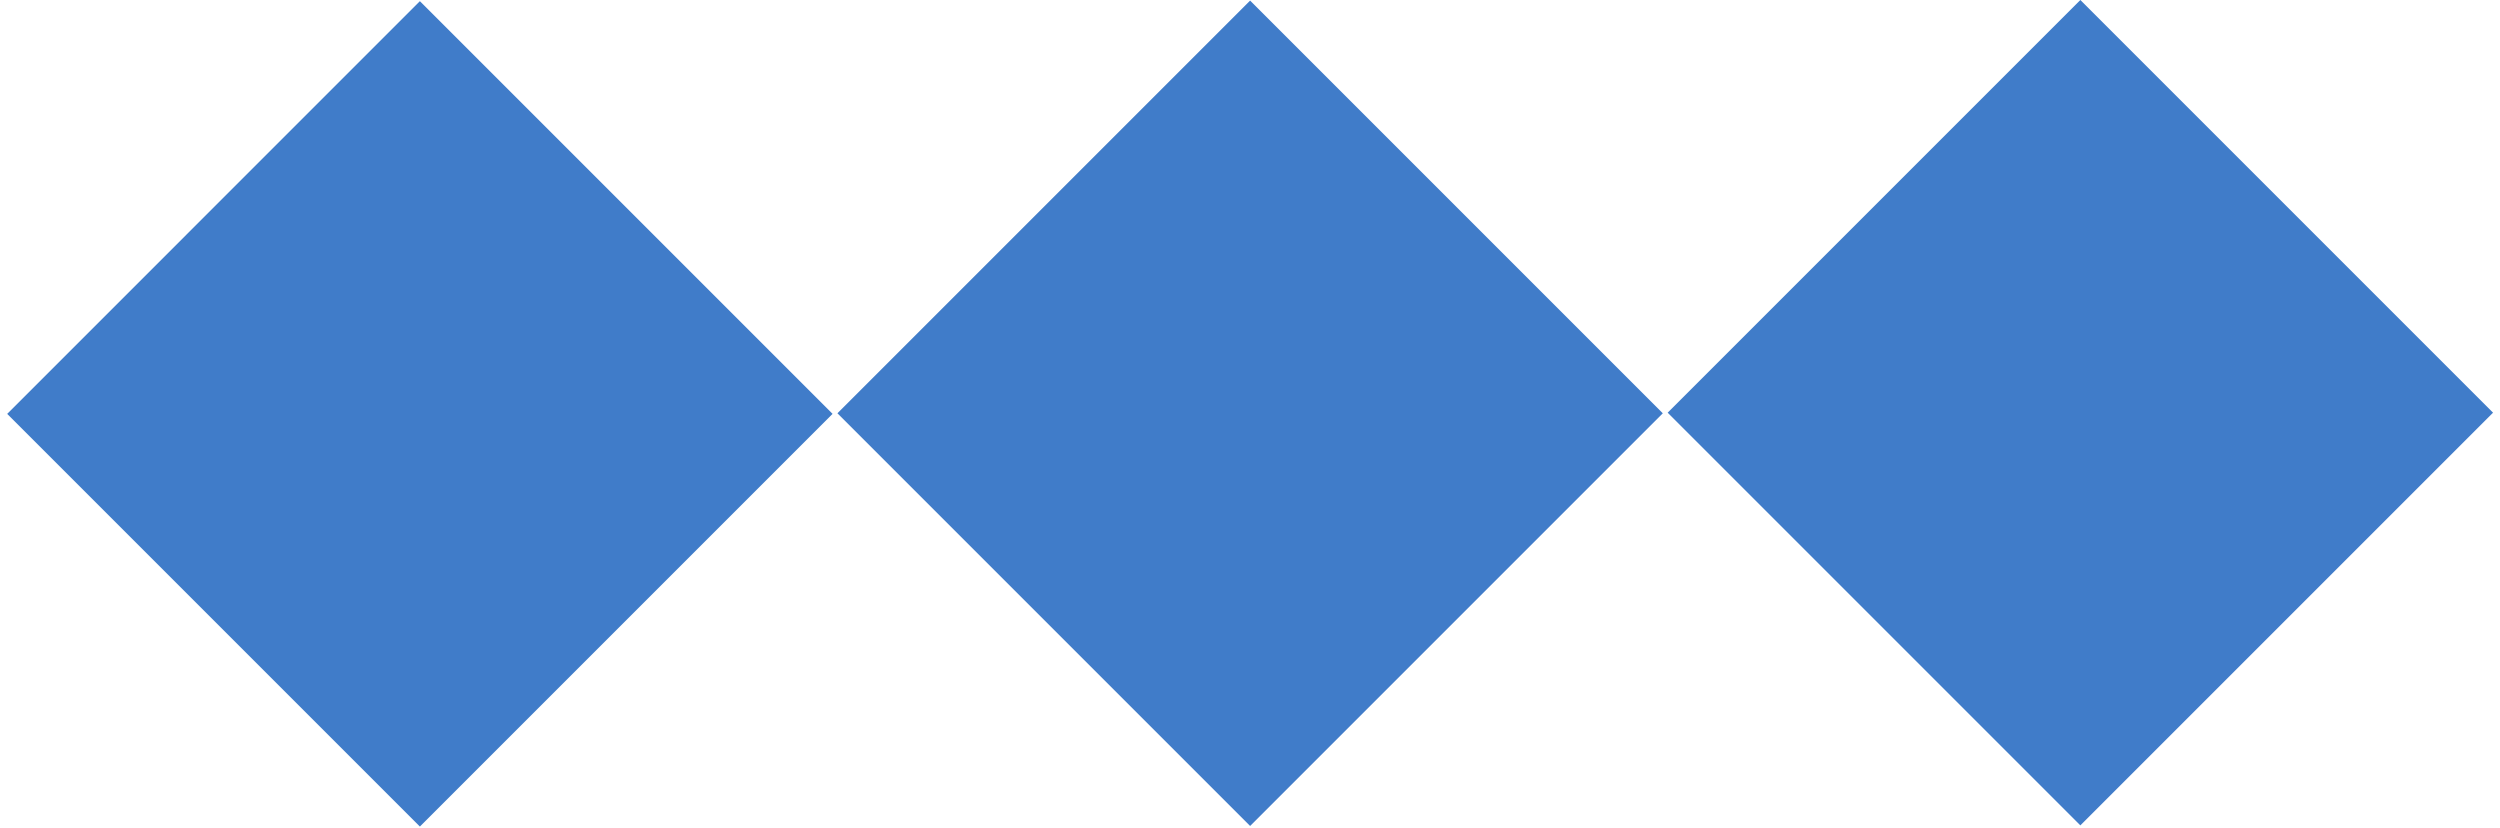
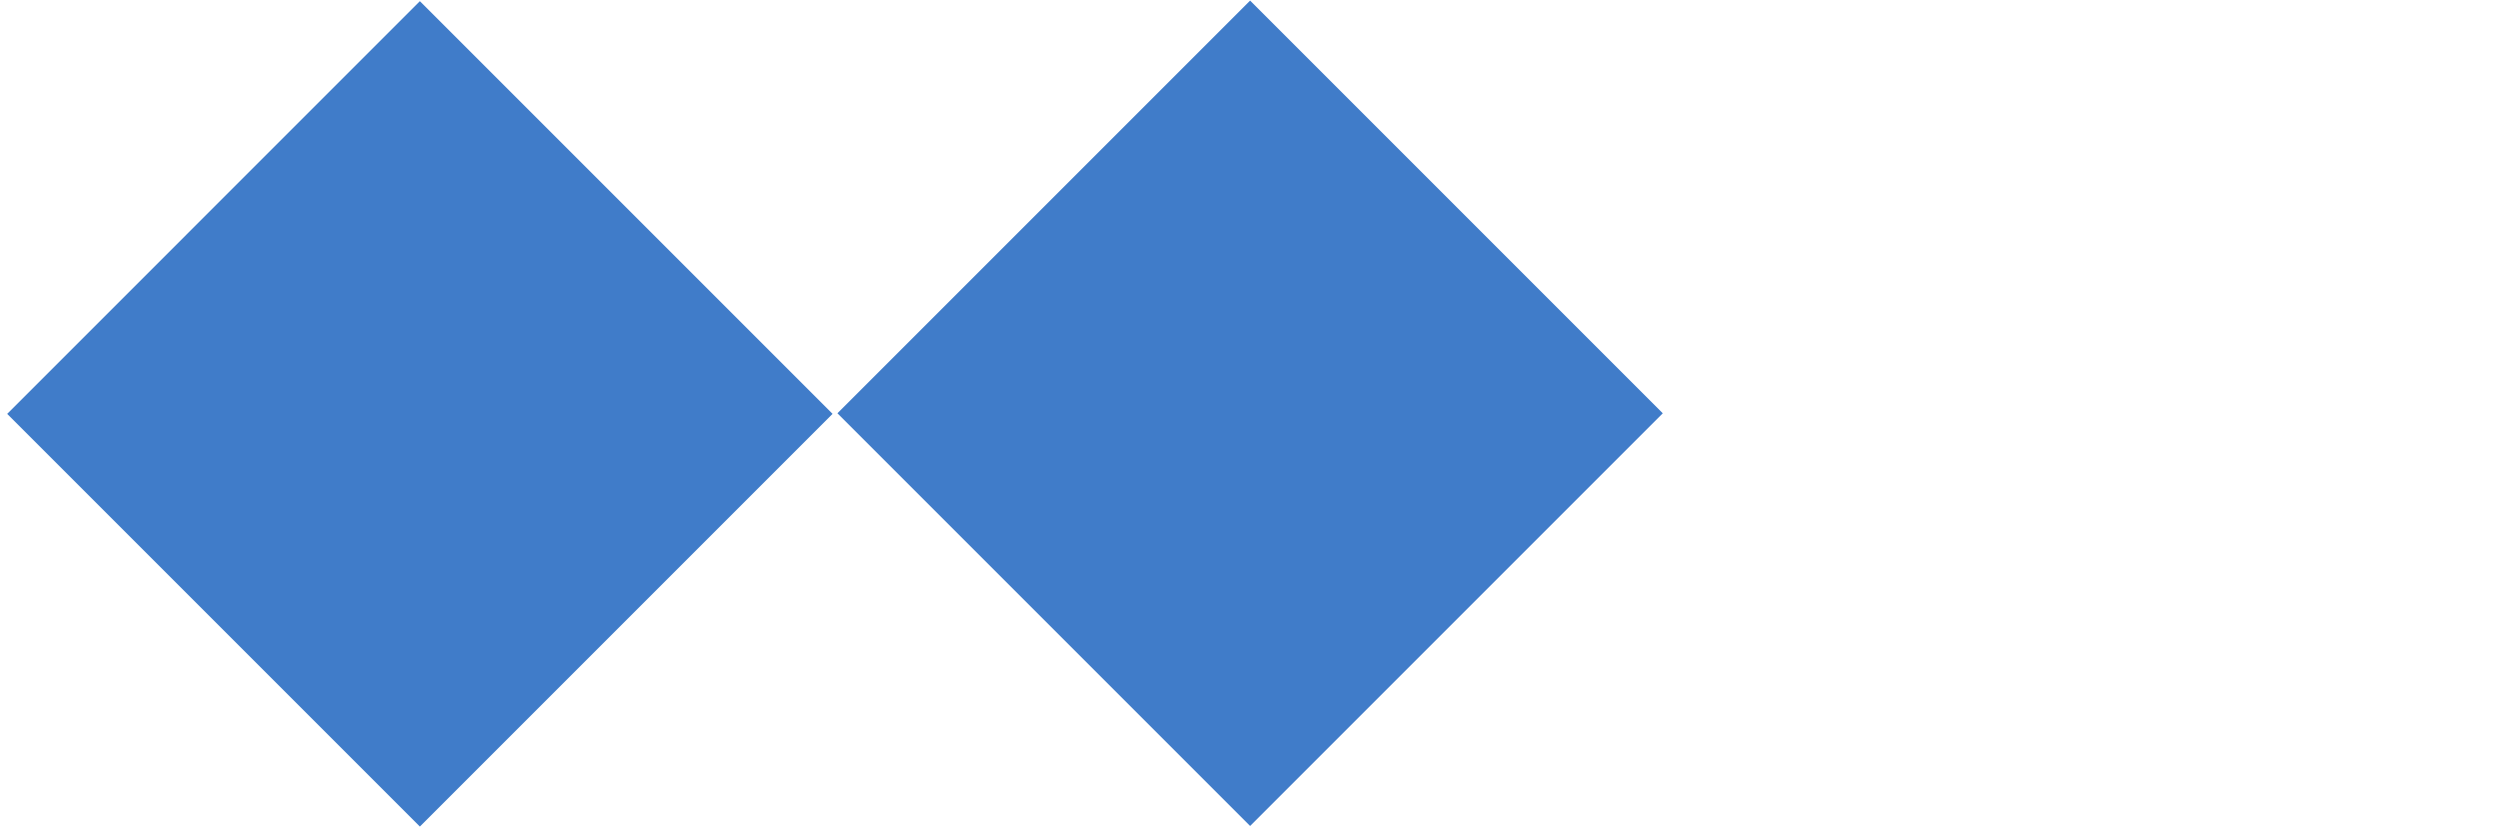
<svg xmlns="http://www.w3.org/2000/svg" width="157" height="52" viewBox="0 0 157 52" fill="none">
-   <path d="M130.646 -0L104.729 25.917L130.646 51.834L156.563 25.917L130.646 -0Z" fill="#407CC9" />
  <path d="M78.507 0.037L52.59 25.954L78.507 51.871L104.424 25.954L78.507 0.037Z" fill="#407CC9" />
  <path d="M26.369 0.074L0.452 25.991L26.369 51.908L52.286 25.991L26.369 0.074Z" fill="#407CC9" />
</svg>